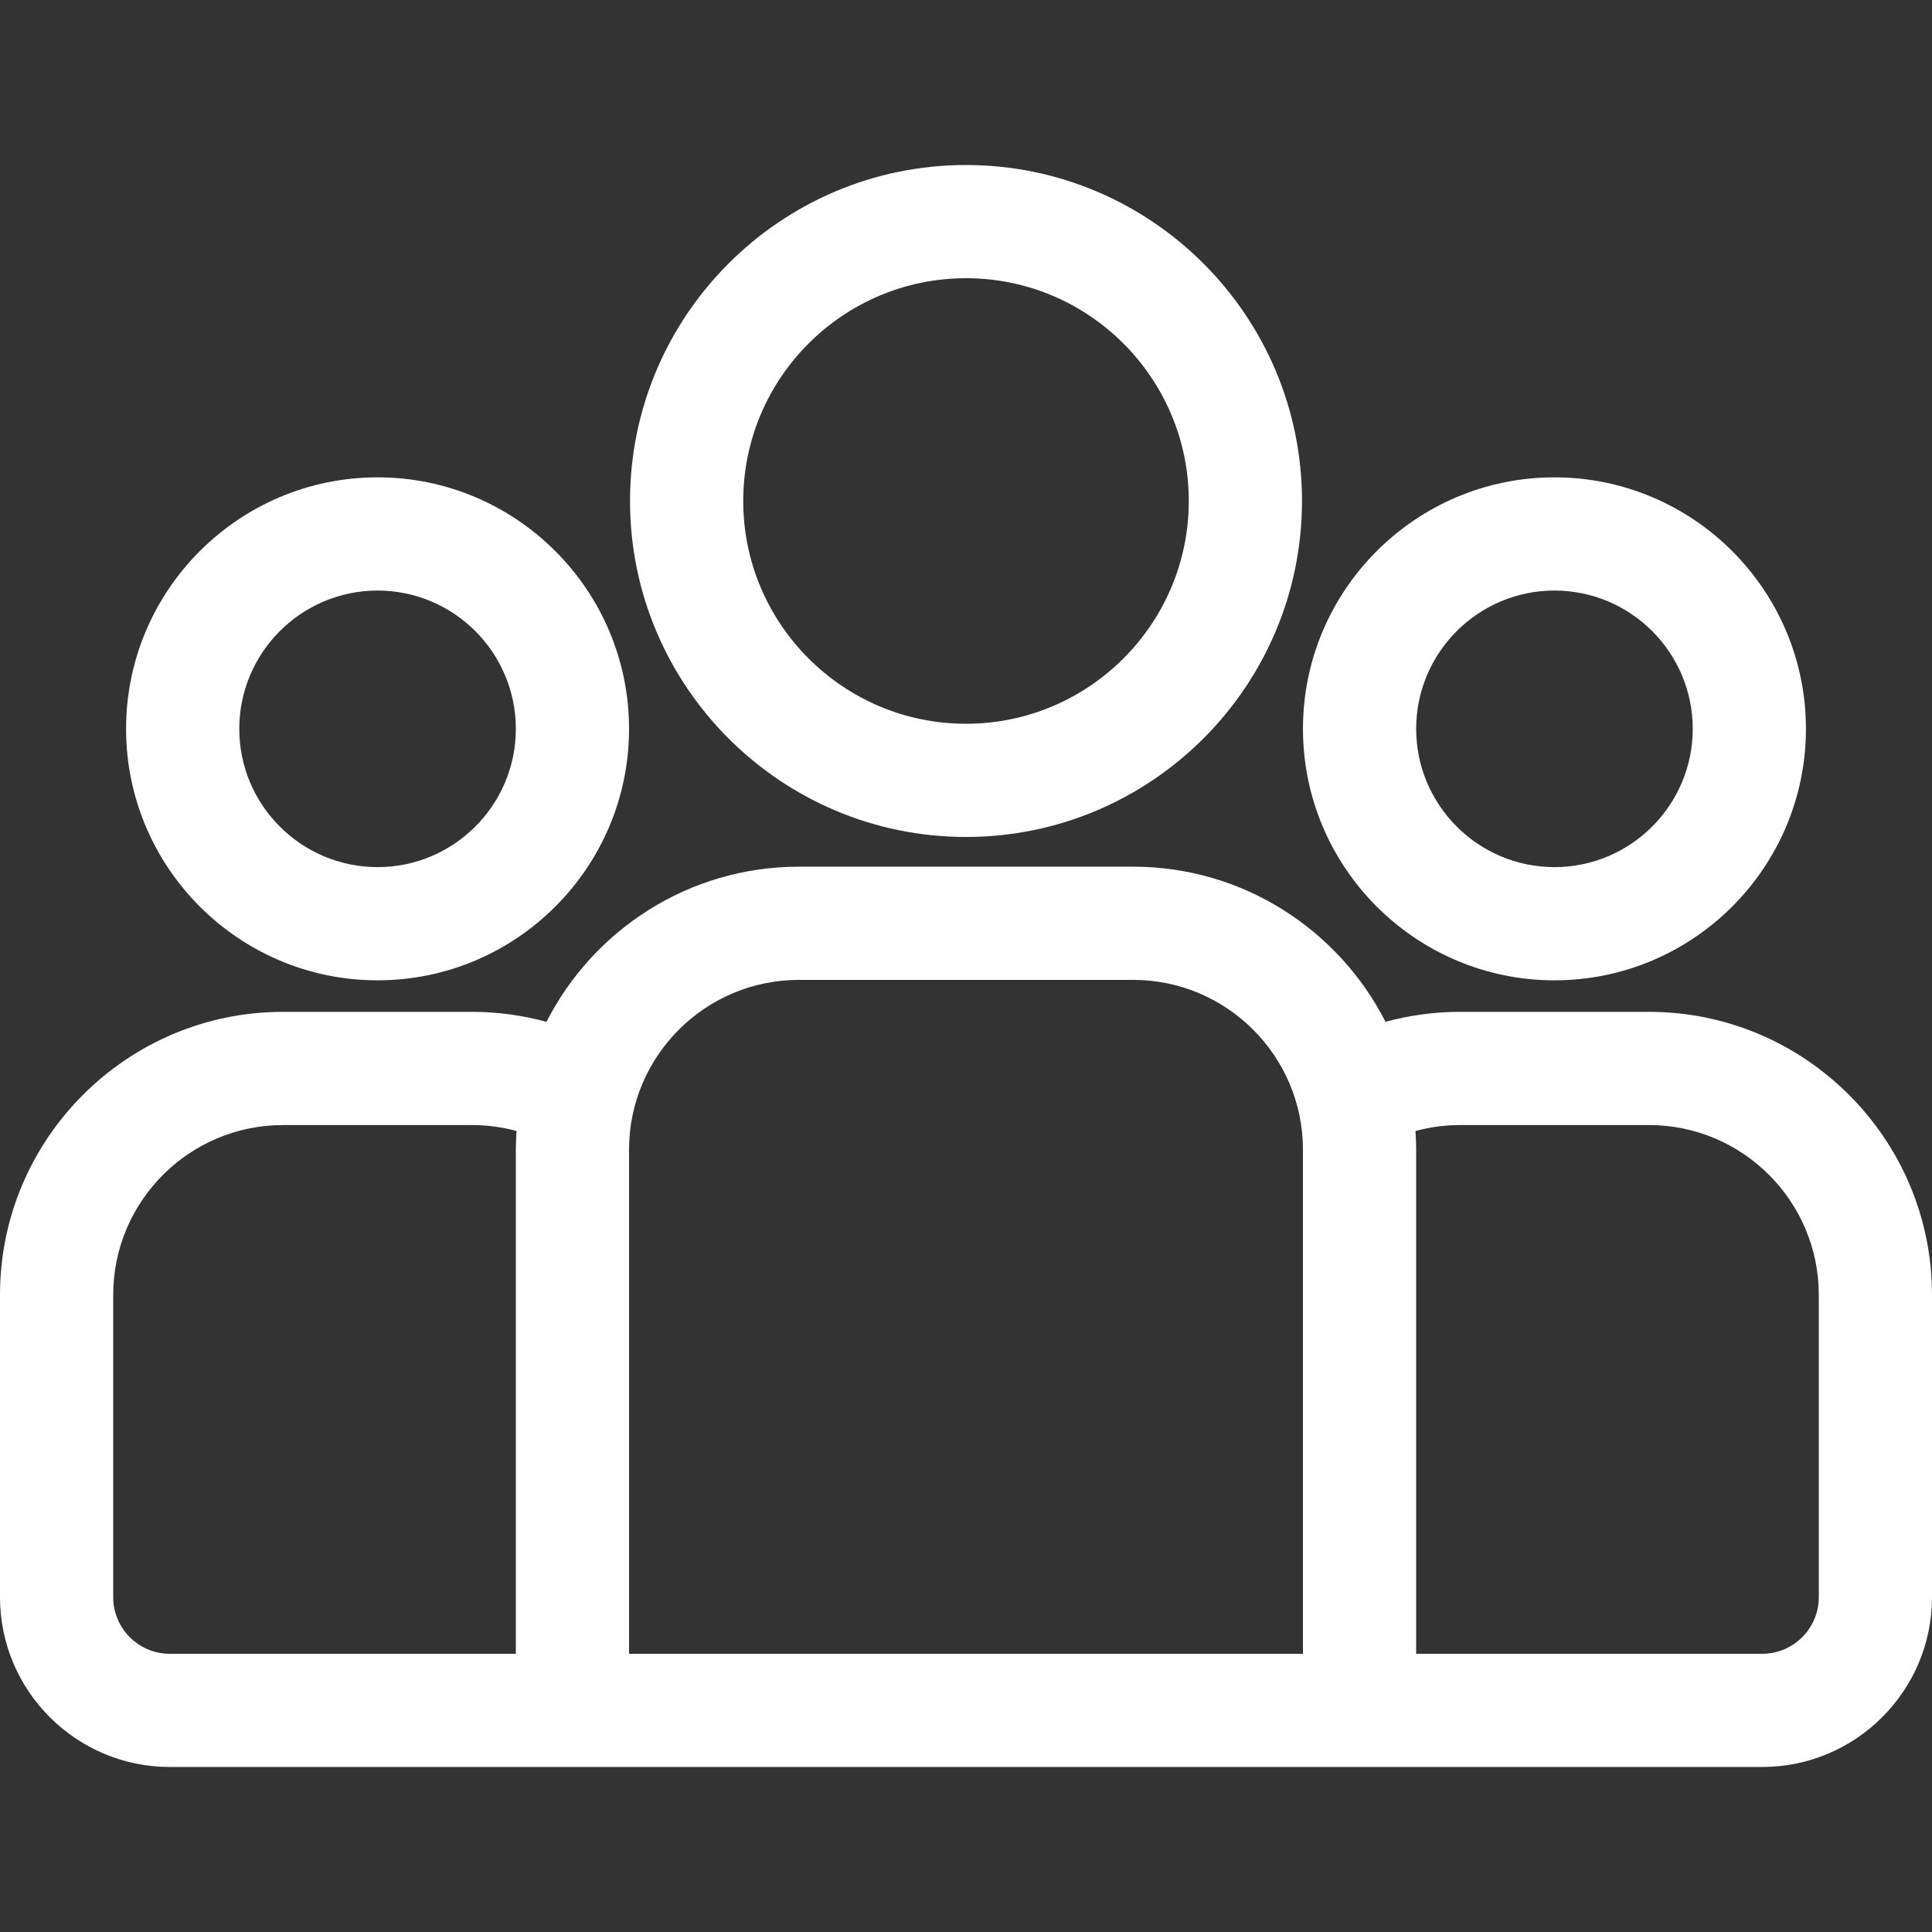
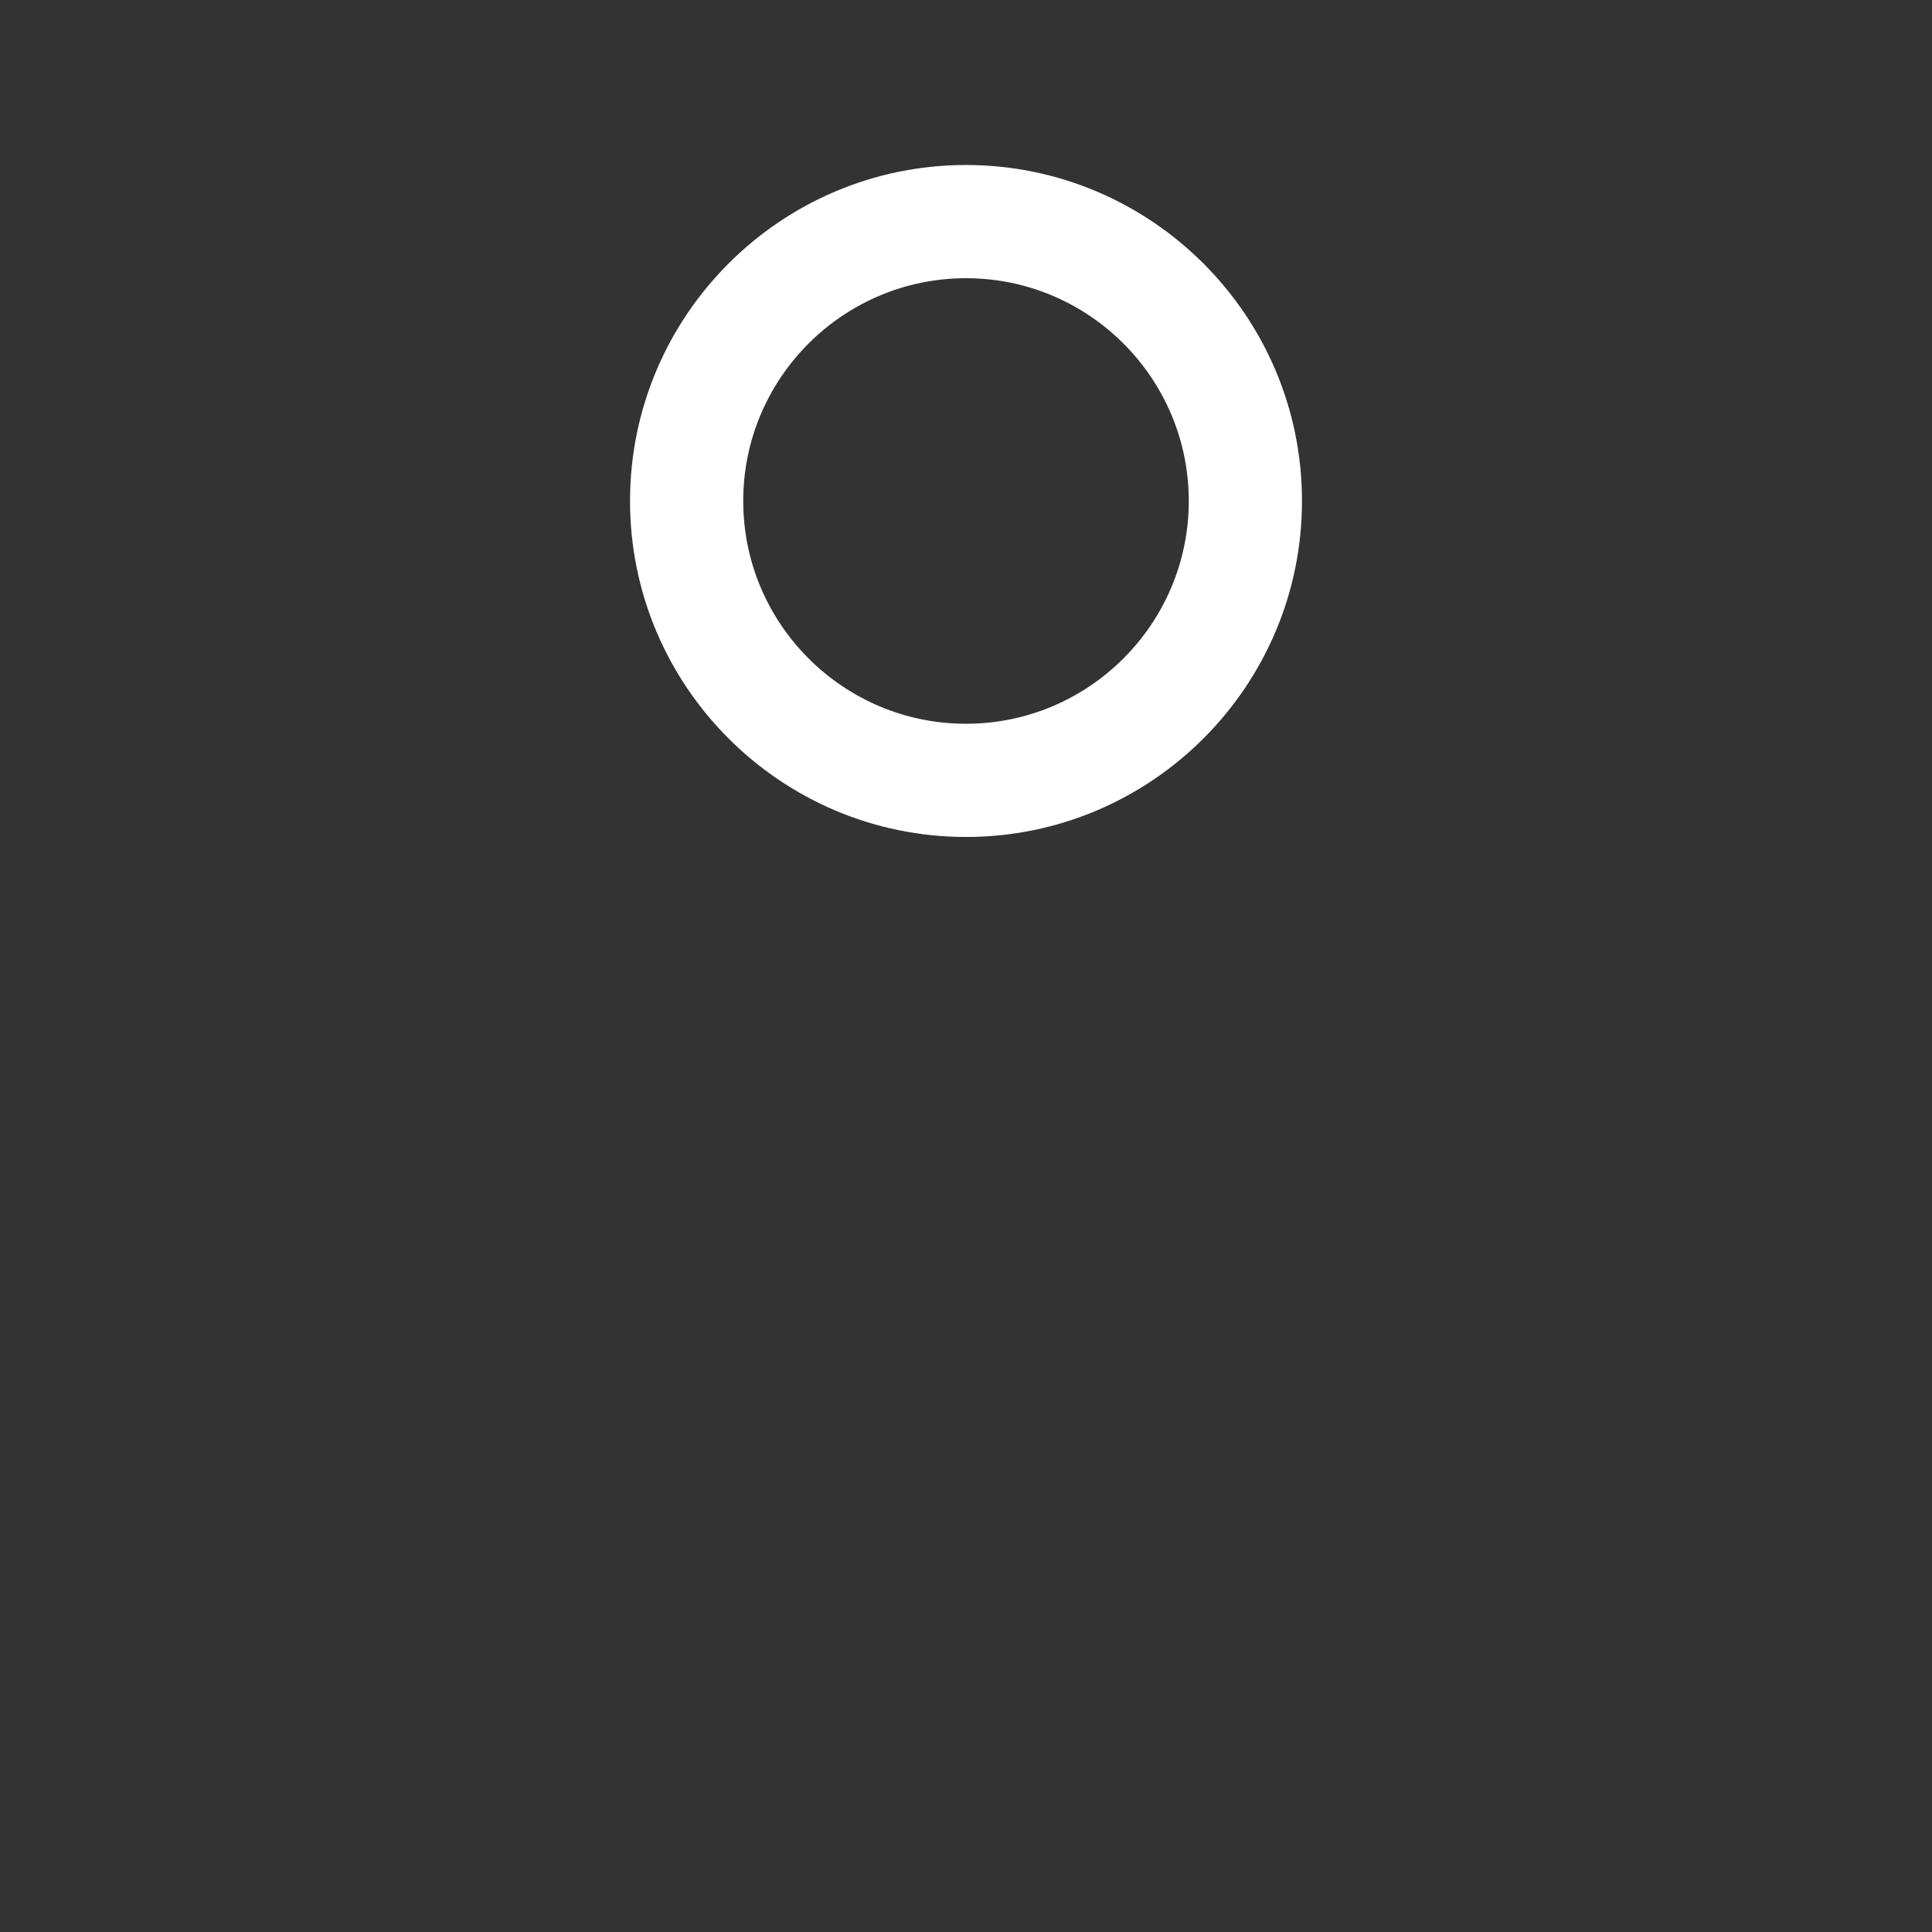
<svg xmlns="http://www.w3.org/2000/svg" width="160" height="160" viewBox="0 0 160 160" fill="none">
  <rect x="0" y="0" width="160" height="160" fill="#333333" stroke="none" />
  <g clip-path="url(#clip0_7790_2646)">
-     <path d="M136.562 83.797H120.901C118.769 83.797 116.705 84.089 114.741 84.624C110.867 77.008 102.957 71.775 93.842 71.775H66.158C57.043 71.775 49.133 77.008 45.259 84.624C43.295 84.089 41.231 83.797 39.099 83.797H23.438C10.514 83.797 0 94.312 0 107.235V132.272C0 140.026 6.308 146.334 14.062 146.334H145.938C153.692 146.334 160 140.026 160 132.272V107.235C160 94.312 149.486 83.797 136.562 83.797ZM42.72 95.213V136.96H14.062C11.478 136.96 9.375 134.857 9.375 132.272V107.235C9.375 99.481 15.683 93.173 23.438 93.173H39.099C40.372 93.173 41.604 93.346 42.777 93.664C42.743 94.177 42.72 94.692 42.72 95.213ZM107.905 136.96H52.095V95.213C52.095 87.459 58.404 81.15 66.158 81.15H93.842C101.596 81.15 107.905 87.459 107.905 95.213V136.96ZM150.625 132.272C150.625 134.857 148.522 136.96 145.938 136.96H117.28V95.213C117.28 94.692 117.257 94.176 117.223 93.664C118.396 93.346 119.628 93.172 120.901 93.172H136.562C144.317 93.172 150.625 99.481 150.625 107.235V132.272Z" fill="white" />
-     <path d="M31.268 39.532C19.784 39.532 10.441 48.875 10.441 60.359C10.441 71.843 19.784 81.186 31.268 81.186C42.752 81.186 52.095 71.843 52.095 60.359C52.095 48.875 42.752 39.532 31.268 39.532ZM31.268 71.811C24.953 71.811 19.816 66.674 19.816 60.359C19.816 54.045 24.953 48.907 31.268 48.907C37.583 48.907 42.72 54.045 42.72 60.359C42.72 66.674 37.583 71.811 31.268 71.811Z" fill="white" />
    <path d="M80 13.665C64.658 13.665 52.176 26.147 52.176 41.49C52.176 56.832 64.658 69.314 80 69.314C95.343 69.314 107.825 56.832 107.825 41.49C107.825 26.148 95.343 13.665 80 13.665ZM80 59.939C69.827 59.939 61.551 51.663 61.551 41.49C61.551 31.317 69.827 23.04 80 23.04C90.173 23.04 98.45 31.317 98.45 41.49C98.45 51.663 90.173 59.939 80 59.939Z" fill="white" />
-     <path d="M128.733 39.532C117.249 39.532 107.906 48.875 107.906 60.359C107.907 71.843 117.249 81.186 128.733 81.186C140.217 81.186 149.56 71.843 149.56 60.359C149.56 48.875 140.217 39.532 128.733 39.532ZM128.733 71.811C122.419 71.811 117.281 66.674 117.281 60.359C117.282 54.045 122.419 48.907 128.733 48.907C135.048 48.907 140.185 54.045 140.185 60.359C140.185 66.674 135.048 71.811 128.733 71.811Z" fill="white" />
  </g>
  <defs>
    <clipPath id="clip0_7790_2646">
      <rect width="40" height="40" fill="white" transform="scale(4)" />
    </clipPath>
  </defs>
</svg>